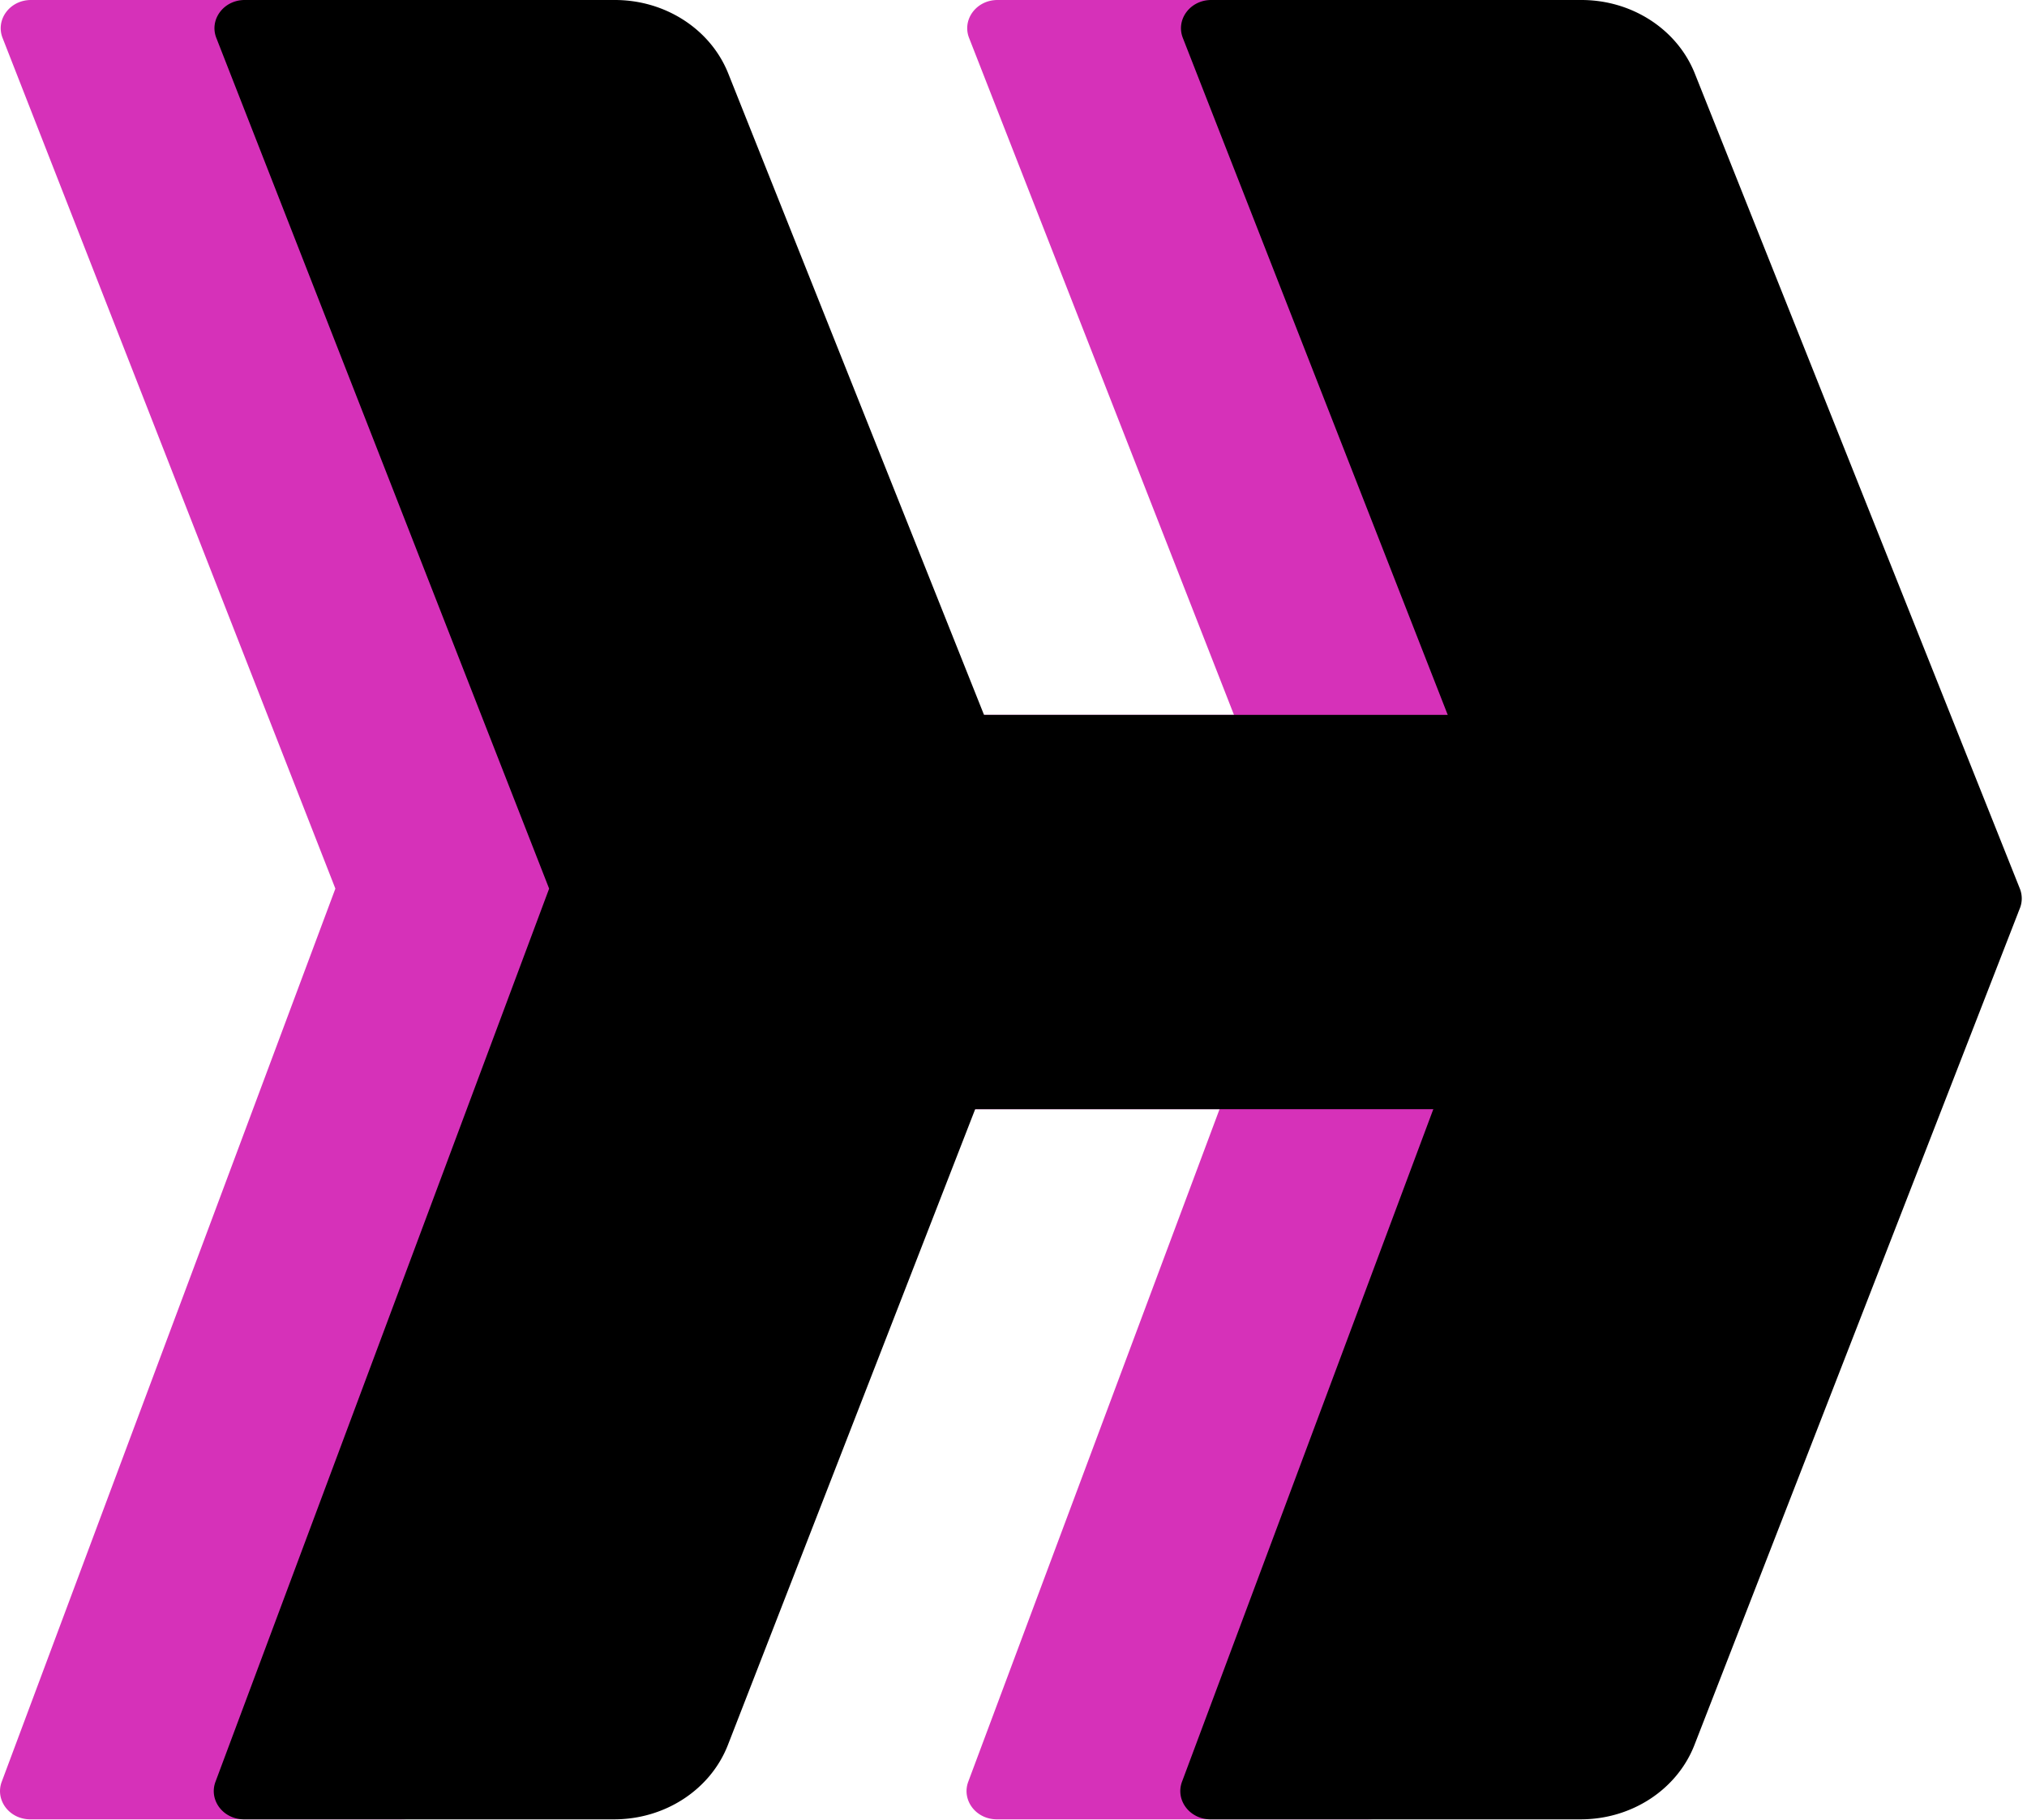
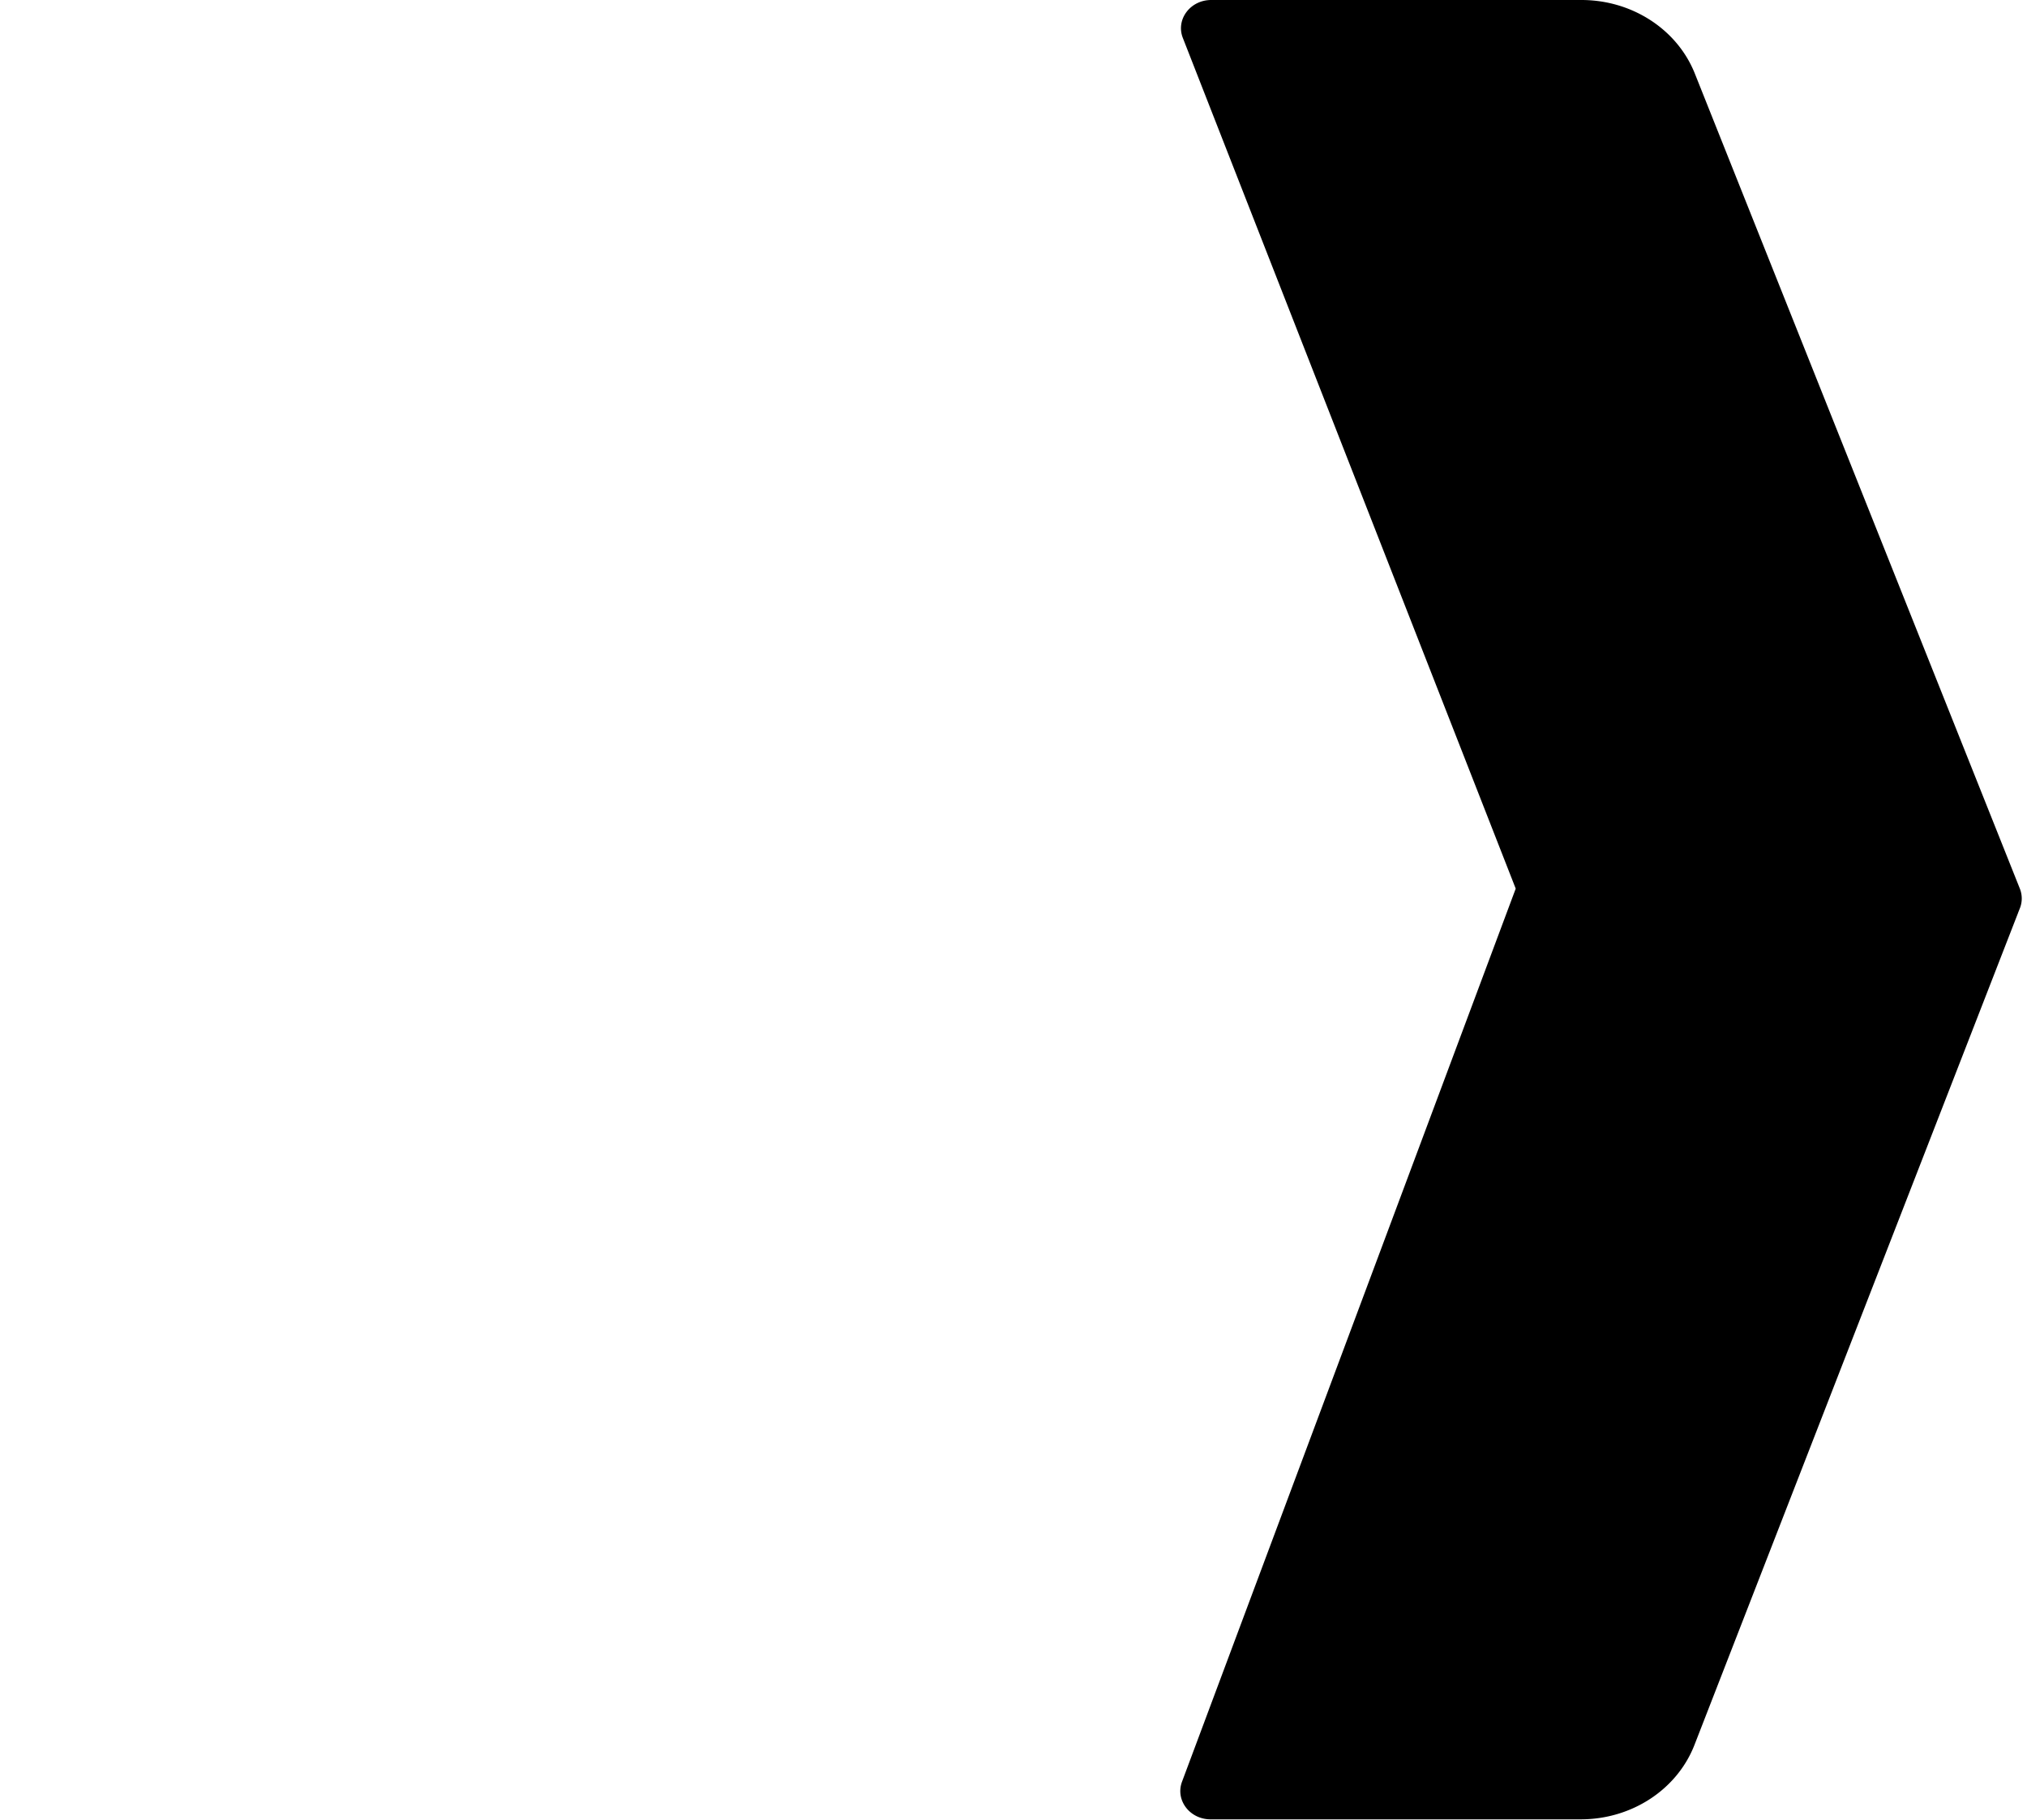
<svg xmlns="http://www.w3.org/2000/svg" width="550" height="494" fill="none">
-   <path fill="#D631B9" d="M270.65 0h100.47c13.7 0 25.97 7.96 30.75 19.96l88.19 221.19a7.2 7.2 0 0 1 .02 5.3l-.5 1.26v.02l-87.81 225.8c-4.72 12.12-17.04 20.19-30.85 20.19H270.47c-5.65 0-9.6-5.21-7.75-10.2l90.55-242.37L262.95 10.3c-1.96-5 2-10.3 7.7-10.3Z" />
-   <path fill="#D631B9" d="M8.4 0h100.46c13.7 0 25.97 7.96 30.75 19.96l88.19 221.19a7.2 7.2 0 0 1 .02 5.3l-.5 1.26v.02l-87.81 225.8c-4.72 12.12-17.04 20.19-30.85 20.19H8.21c-5.65 0-9.6-5.21-7.74-10.2L91 241.15.7 10.3c-1.96-5 2-10.3 7.7-10.3Z" />
-   <path fill="#D631B9" d="M338.83 194H197v107h141.83L362 245.97 338.83 194Z" />
  <path fill="#000" d="M328.65 0h100.47c13.7 0 25.97 7.96 30.75 19.96l88.19 221.19a7.2 7.2 0 0 1 .02 5.3l-.5 1.26v.02l-87.81 225.8c-4.72 12.12-17.04 20.19-30.85 20.19H328.47c-5.65 0-9.6-5.21-7.75-10.2l90.55-242.37L320.95 10.3c-1.96-5 2-10.3 7.7-10.3Z" />
-   <path fill="#000" d="M66.4 0h100.46c13.7 0 25.97 7.96 30.75 19.96l88.19 221.19a7.2 7.2 0 0 1 .02 5.3l-.5 1.26v.02l-87.81 225.8c-4.72 12.12-17.04 20.19-30.85 20.19H66.21c-5.65 0-9.6-5.21-7.74-10.2L149 241.15 58.7 10.3c-1.96-5 2-10.3 7.7-10.3Z" />
-   <path fill="#000" d="M396.83 194H255v107h141.83L420 245.97 396.83 194Z" />
</svg>